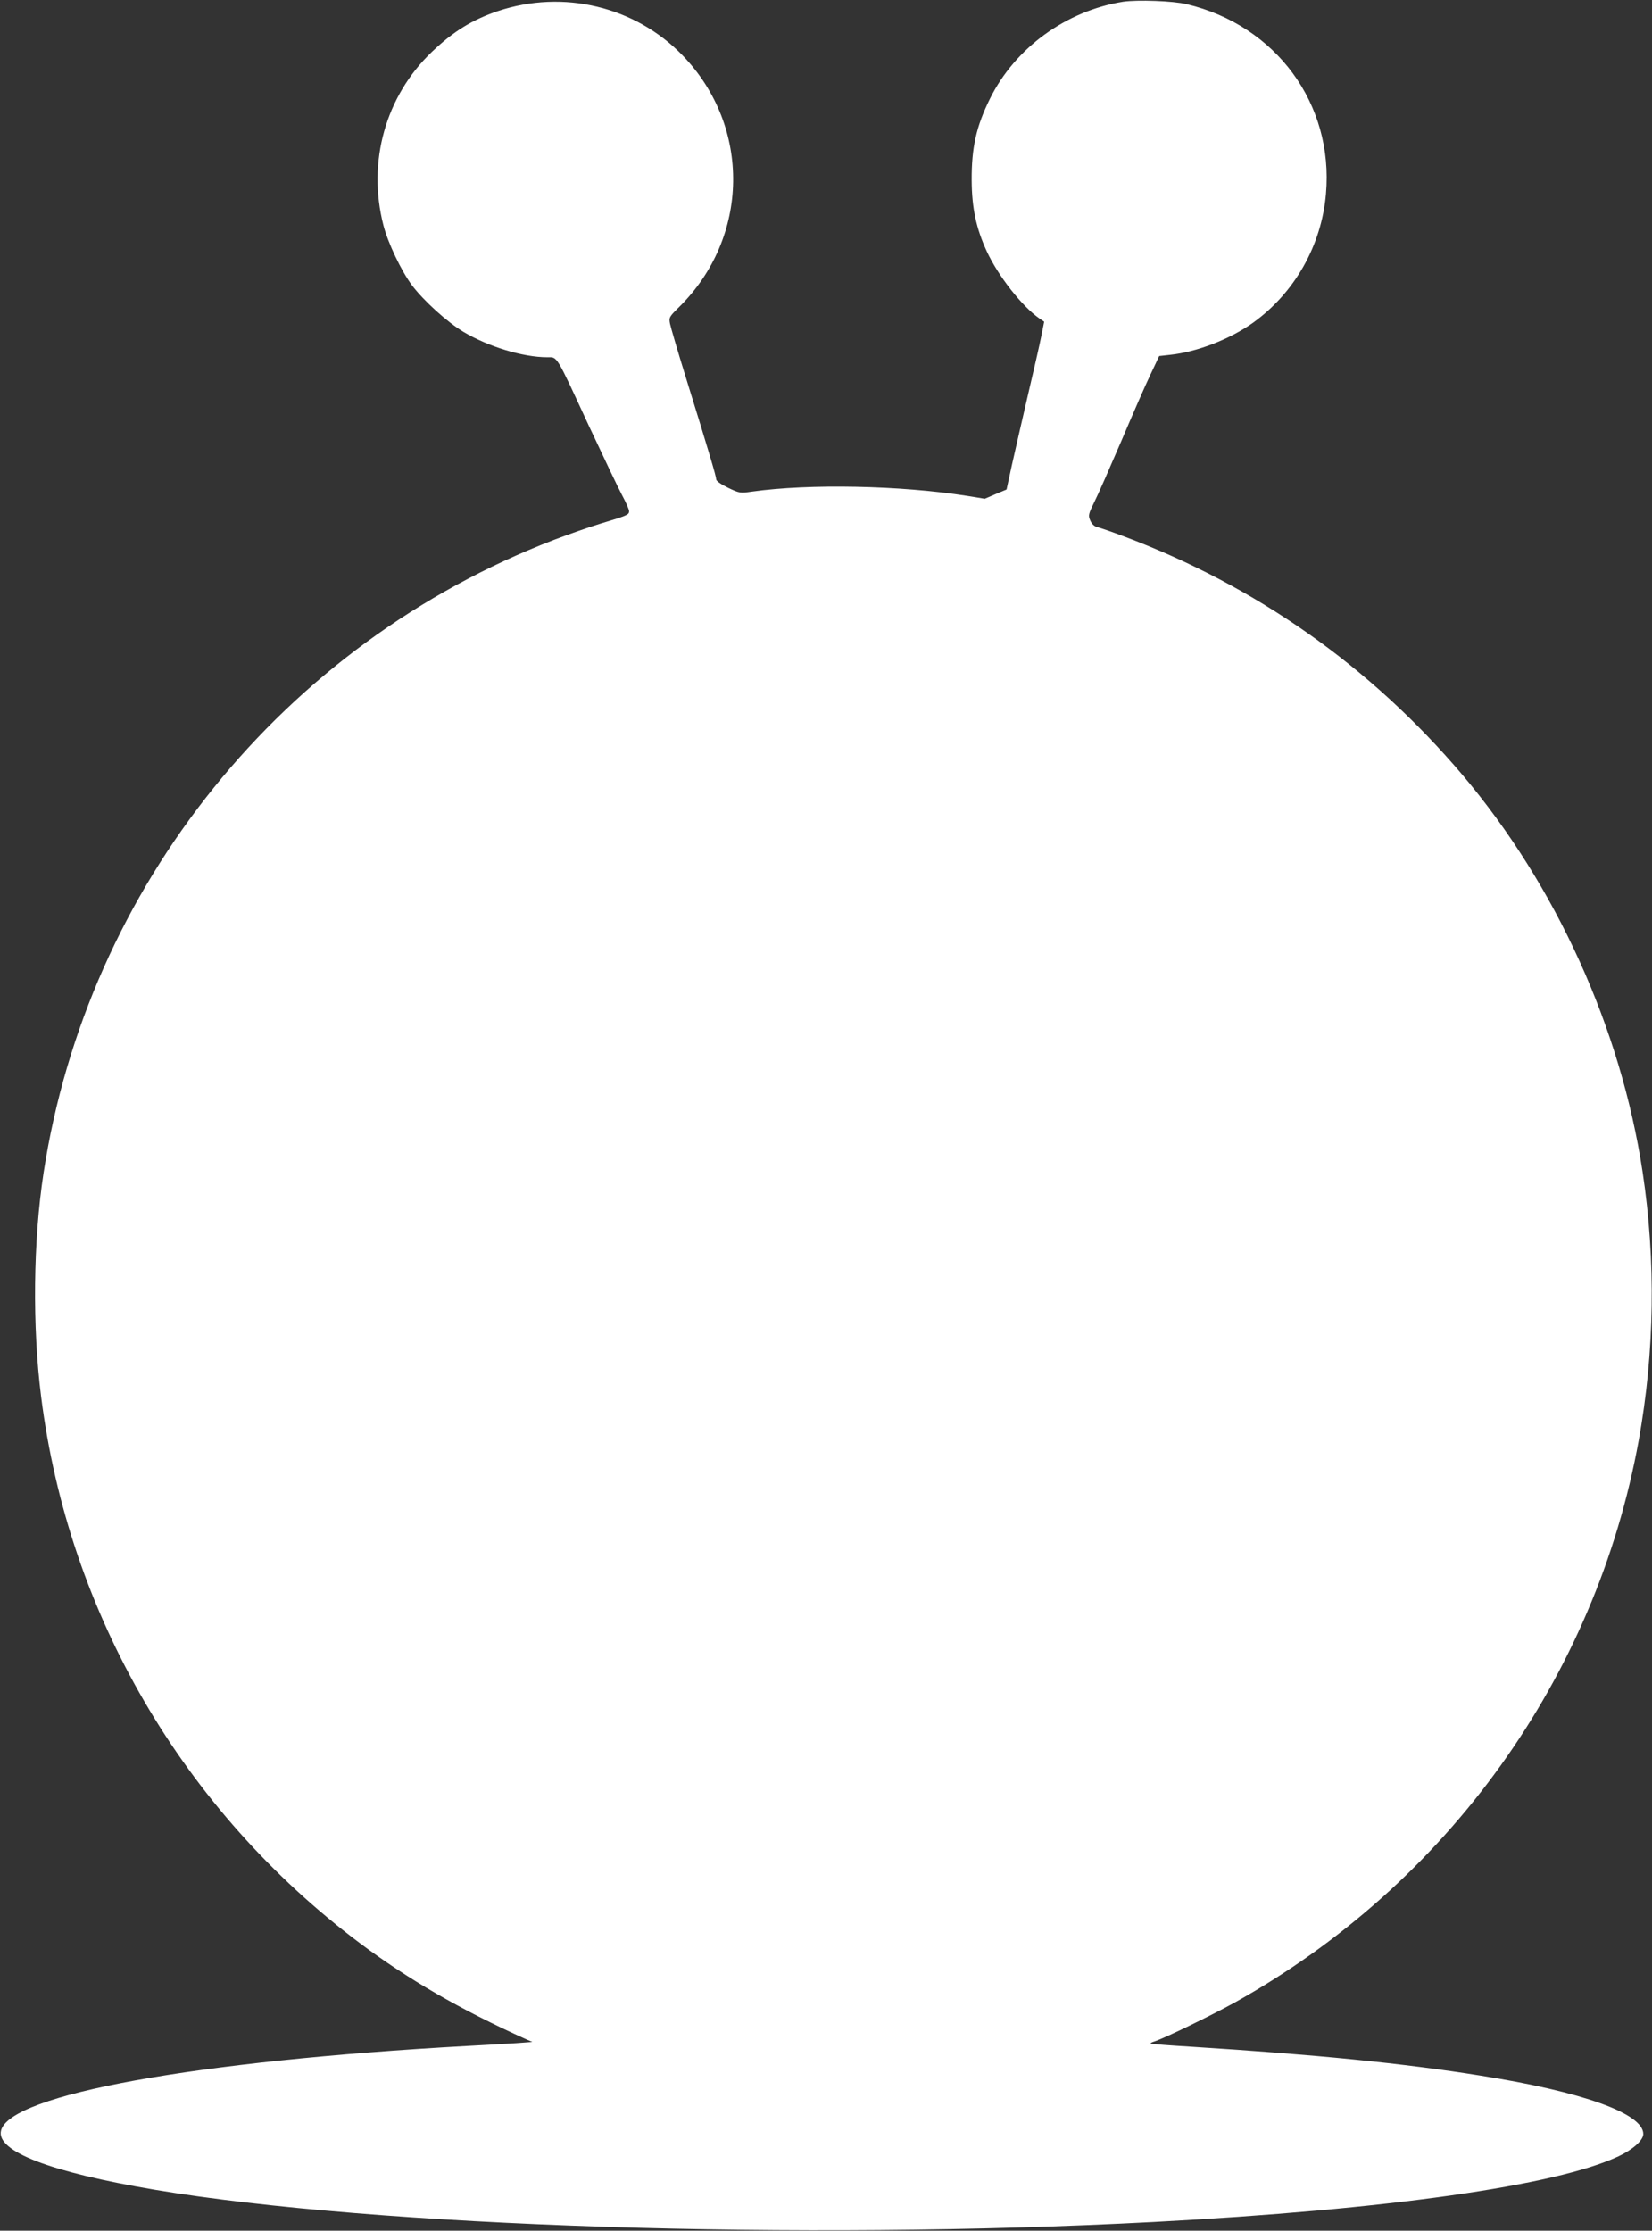
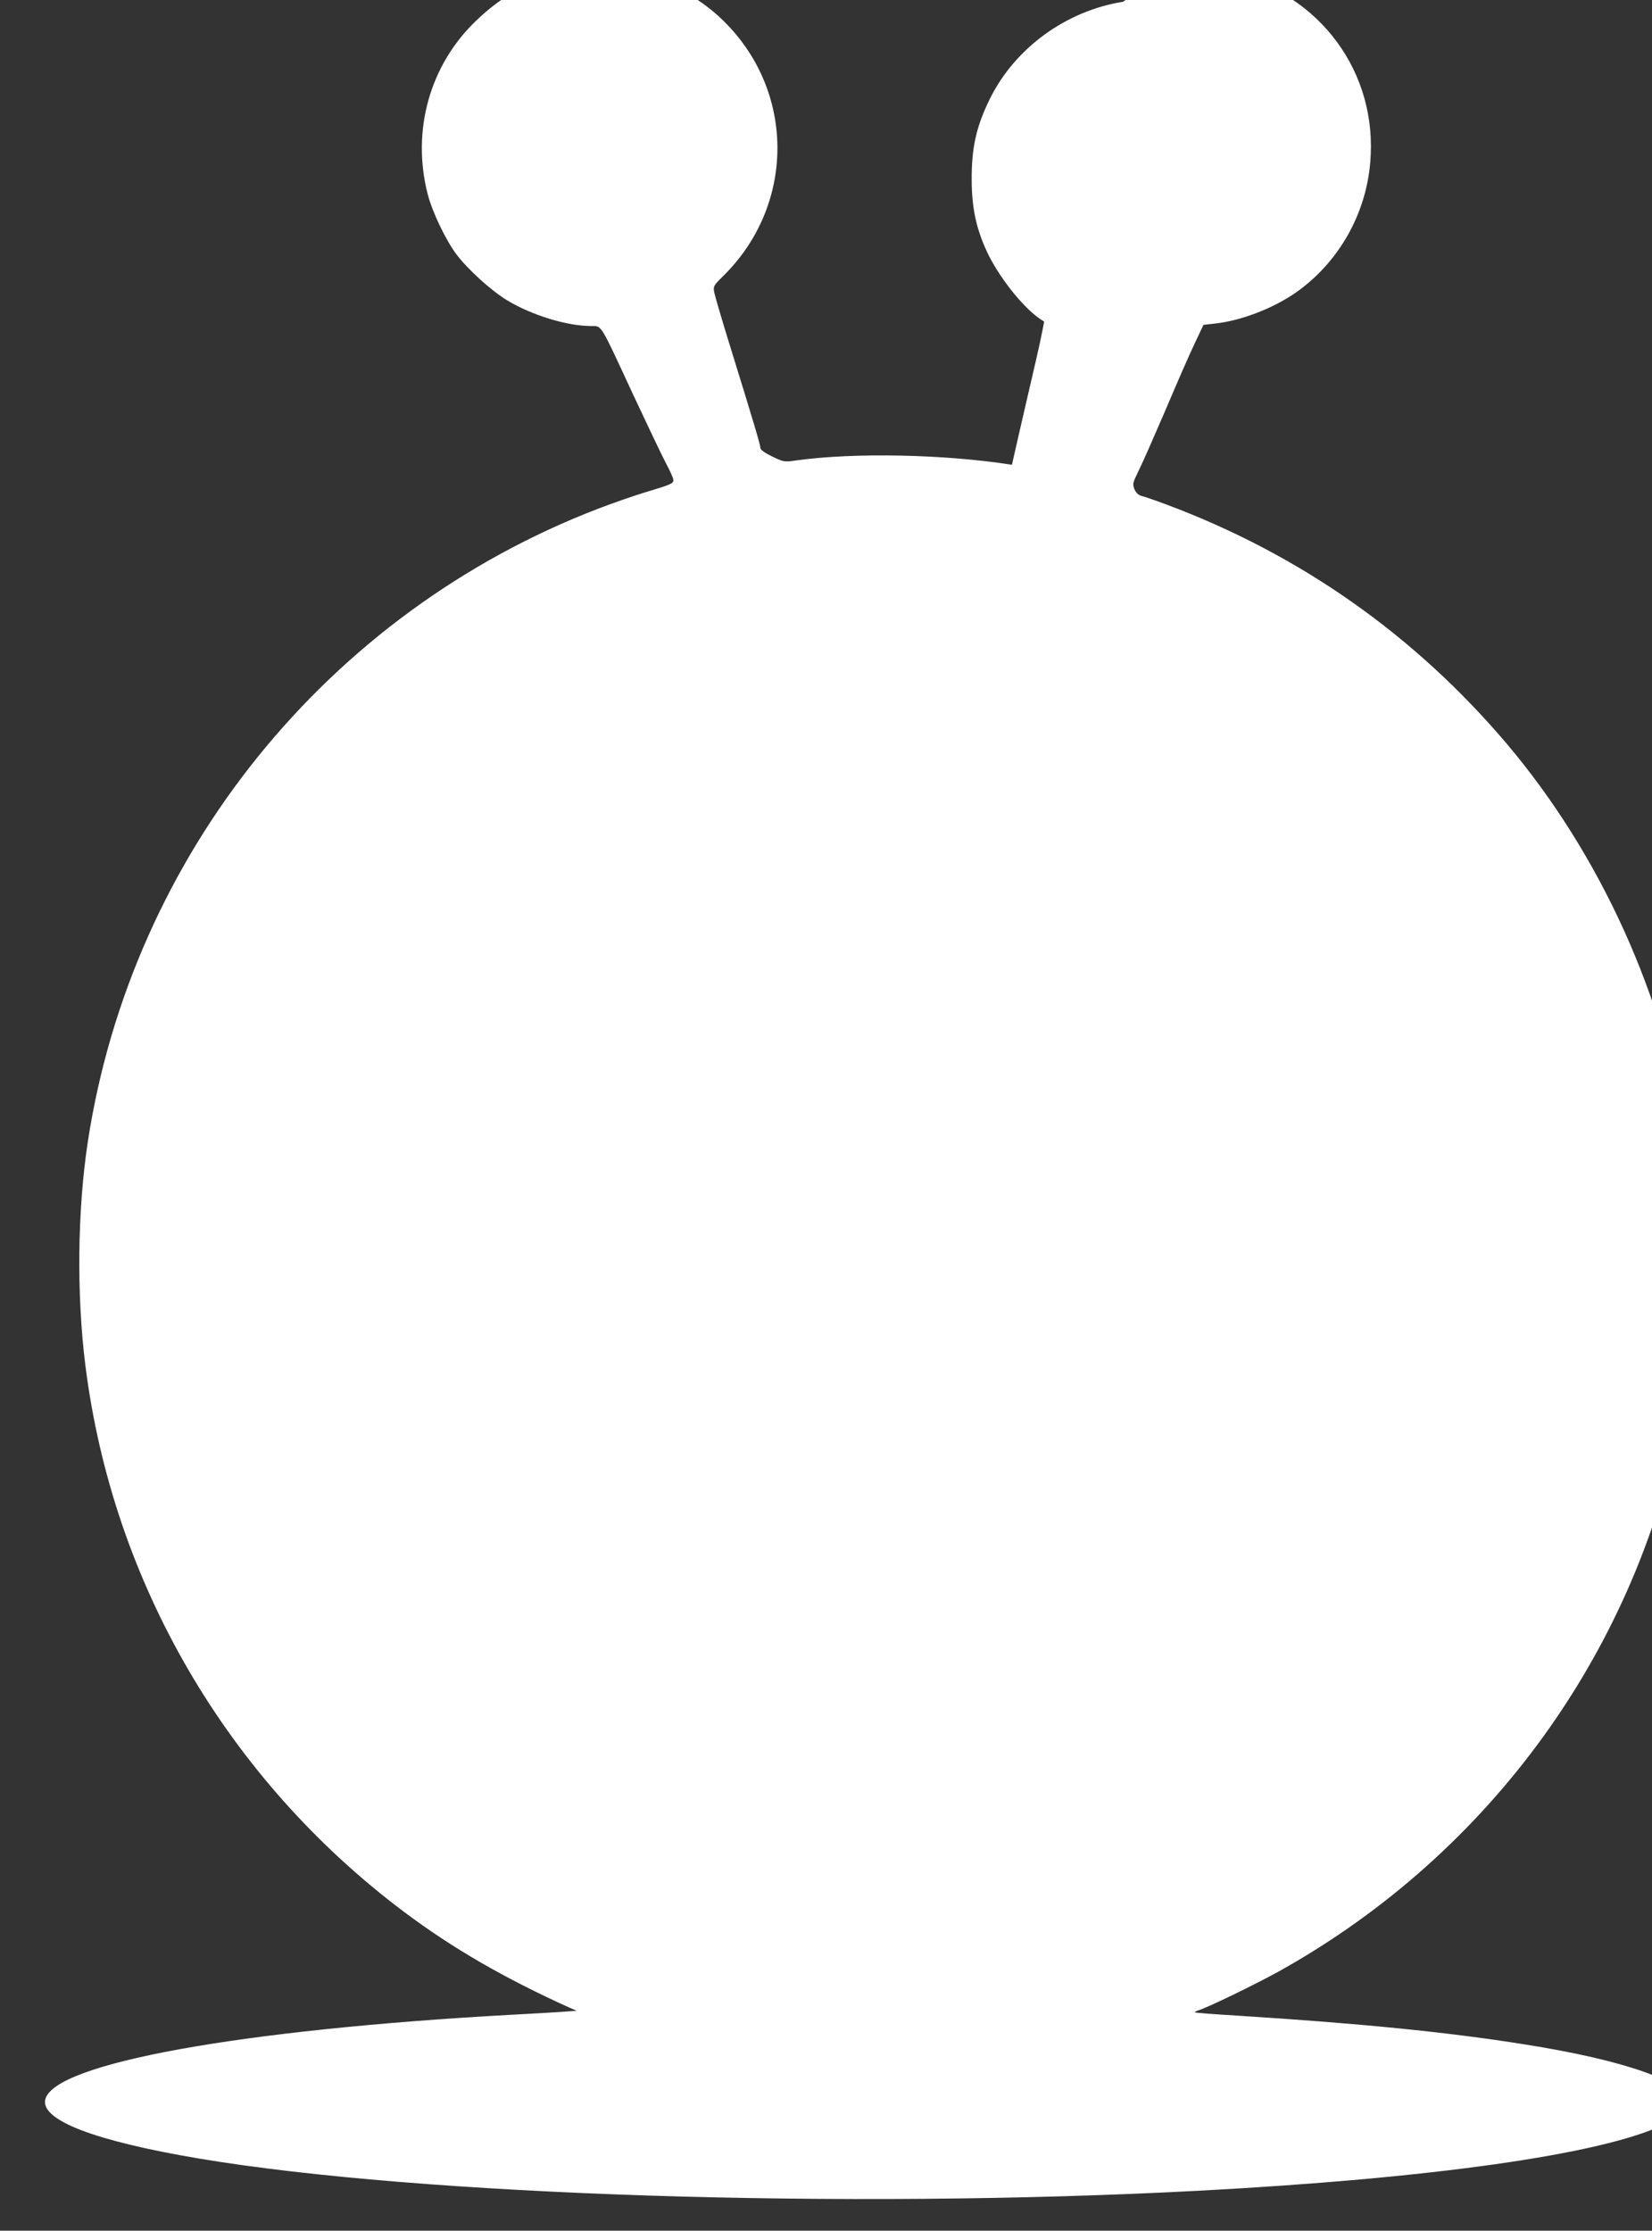
<svg xmlns="http://www.w3.org/2000/svg" version="1.0" width="948pt" height="1280pt" viewBox="0 0 948 1280" preserveAspectRatio="xMidYMid meet">
  <rect x="0" y="0" width="948" height="1280" fill="#333333" stroke="none" />
  <g transform="translate(0,1280) scale(0.1,-0.1)" fill="#ffffff" stroke="none">
-     <path d="M6445 12790 c-327 -52 -620 -265 -764 -556 -79 -160 -106 -281 -105 -469 1 -160 26 -275 86 -406 66 -143 203 -317 302 -386 l28 -19 -17 -85 c-9 -46 -44 -199 -77 -339 -33 -140 -73 -319 -91 -397 l-31 -142 -62 -26 -63 -27 -98 16 c-387 61 -909 71 -1238 25 -68 -10 -72 -9 -137 22 -41 20 -68 39 -68 48 0 17 -40 152 -173 581 -47 151 -88 292 -92 312 -7 36 -5 40 52 96 405 399 415 1035 21 1443 -272 282 -685 381 -1062 255 -147 -50 -254 -116 -377 -233 -267 -255 -372 -631 -279 -995 26 -102 103 -263 164 -345 68 -90 202 -211 295 -267 142 -85 342 -146 481 -146 60 0 47 22 239 -393 83 -177 168 -356 190 -397 22 -41 41 -83 41 -93 0 -21 -9 -25 -165 -72 -66 -20 -185 -62 -264 -92 -1556 -597 -2679 -1988 -2931 -3633 -60 -394 -65 -879 -14 -1285 157 -1246 815 -2374 1829 -3135 279 -209 576 -381 955 -552 l35 -15 -95 -7 c-52 -3 -178 -11 -280 -16 -1559 -86 -2622 -279 -2674 -485 -30 -119 282 -239 882 -340 1269 -213 3706 -292 5732 -185 1341 71 2308 208 2668 377 83 39 142 92 142 128 0 117 -347 242 -935 335 -443 71 -952 121 -1649 165 -131 8 -241 16 -243 19 -3 2 6 7 19 11 58 18 327 149 463 224 1222 681 2072 1865 2319 3227 91 507 99 1028 22 1539 -125 825 -496 1643 -1035 2280 -527 621 -1184 1084 -1949 1370 -64 24 -130 47 -145 50 -18 5 -32 18 -41 39 -12 29 -10 36 24 106 21 41 90 199 155 350 64 151 139 323 167 381 l50 106 63 7 c152 16 340 88 474 183 239 171 395 444 420 741 45 515 -286 966 -799 1088 -79 19 -283 26 -365 14z" />
+     <path d="M6445 12790 c-327 -52 -620 -265 -764 -556 -79 -160 -106 -281 -105 -469 1 -160 26 -275 86 -406 66 -143 203 -317 302 -386 l28 -19 -17 -85 c-9 -46 -44 -199 -77 -339 -33 -140 -73 -319 -91 -397 c-387 61 -909 71 -1238 25 -68 -10 -72 -9 -137 22 -41 20 -68 39 -68 48 0 17 -40 152 -173 581 -47 151 -88 292 -92 312 -7 36 -5 40 52 96 405 399 415 1035 21 1443 -272 282 -685 381 -1062 255 -147 -50 -254 -116 -377 -233 -267 -255 -372 -631 -279 -995 26 -102 103 -263 164 -345 68 -90 202 -211 295 -267 142 -85 342 -146 481 -146 60 0 47 22 239 -393 83 -177 168 -356 190 -397 22 -41 41 -83 41 -93 0 -21 -9 -25 -165 -72 -66 -20 -185 -62 -264 -92 -1556 -597 -2679 -1988 -2931 -3633 -60 -394 -65 -879 -14 -1285 157 -1246 815 -2374 1829 -3135 279 -209 576 -381 955 -552 l35 -15 -95 -7 c-52 -3 -178 -11 -280 -16 -1559 -86 -2622 -279 -2674 -485 -30 -119 282 -239 882 -340 1269 -213 3706 -292 5732 -185 1341 71 2308 208 2668 377 83 39 142 92 142 128 0 117 -347 242 -935 335 -443 71 -952 121 -1649 165 -131 8 -241 16 -243 19 -3 2 6 7 19 11 58 18 327 149 463 224 1222 681 2072 1865 2319 3227 91 507 99 1028 22 1539 -125 825 -496 1643 -1035 2280 -527 621 -1184 1084 -1949 1370 -64 24 -130 47 -145 50 -18 5 -32 18 -41 39 -12 29 -10 36 24 106 21 41 90 199 155 350 64 151 139 323 167 381 l50 106 63 7 c152 16 340 88 474 183 239 171 395 444 420 741 45 515 -286 966 -799 1088 -79 19 -283 26 -365 14z" />
  </g>
</svg>